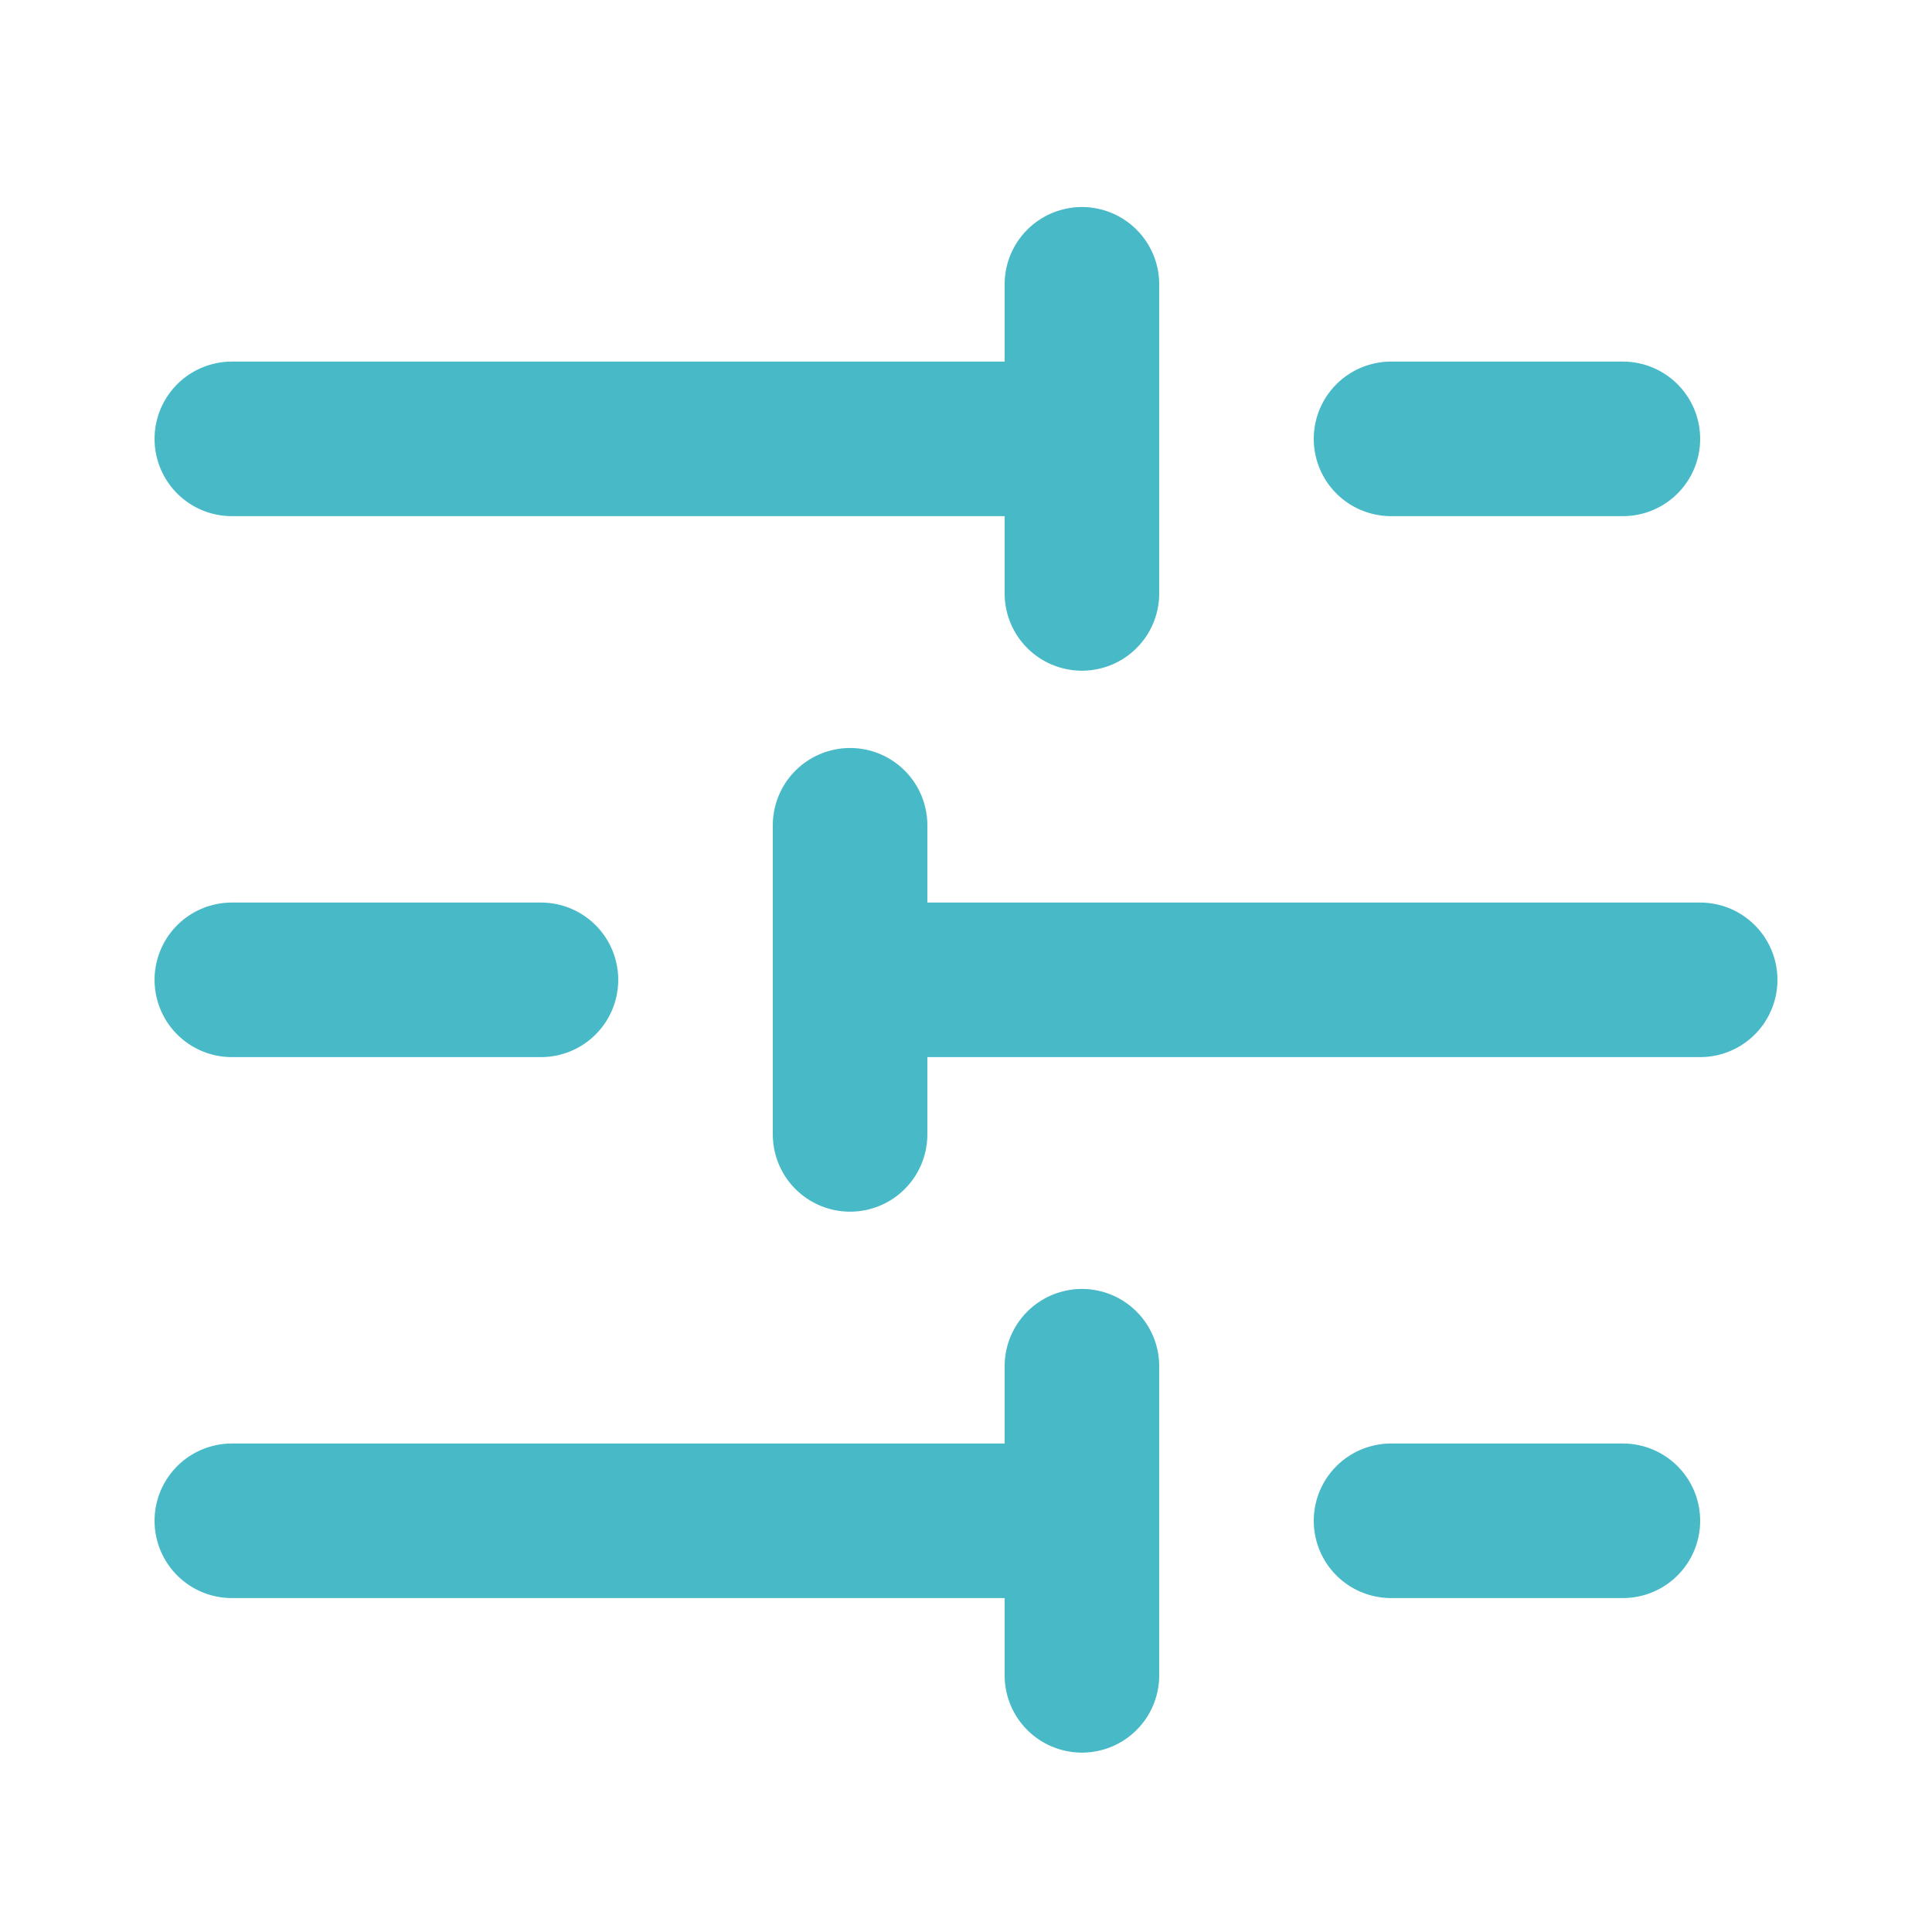
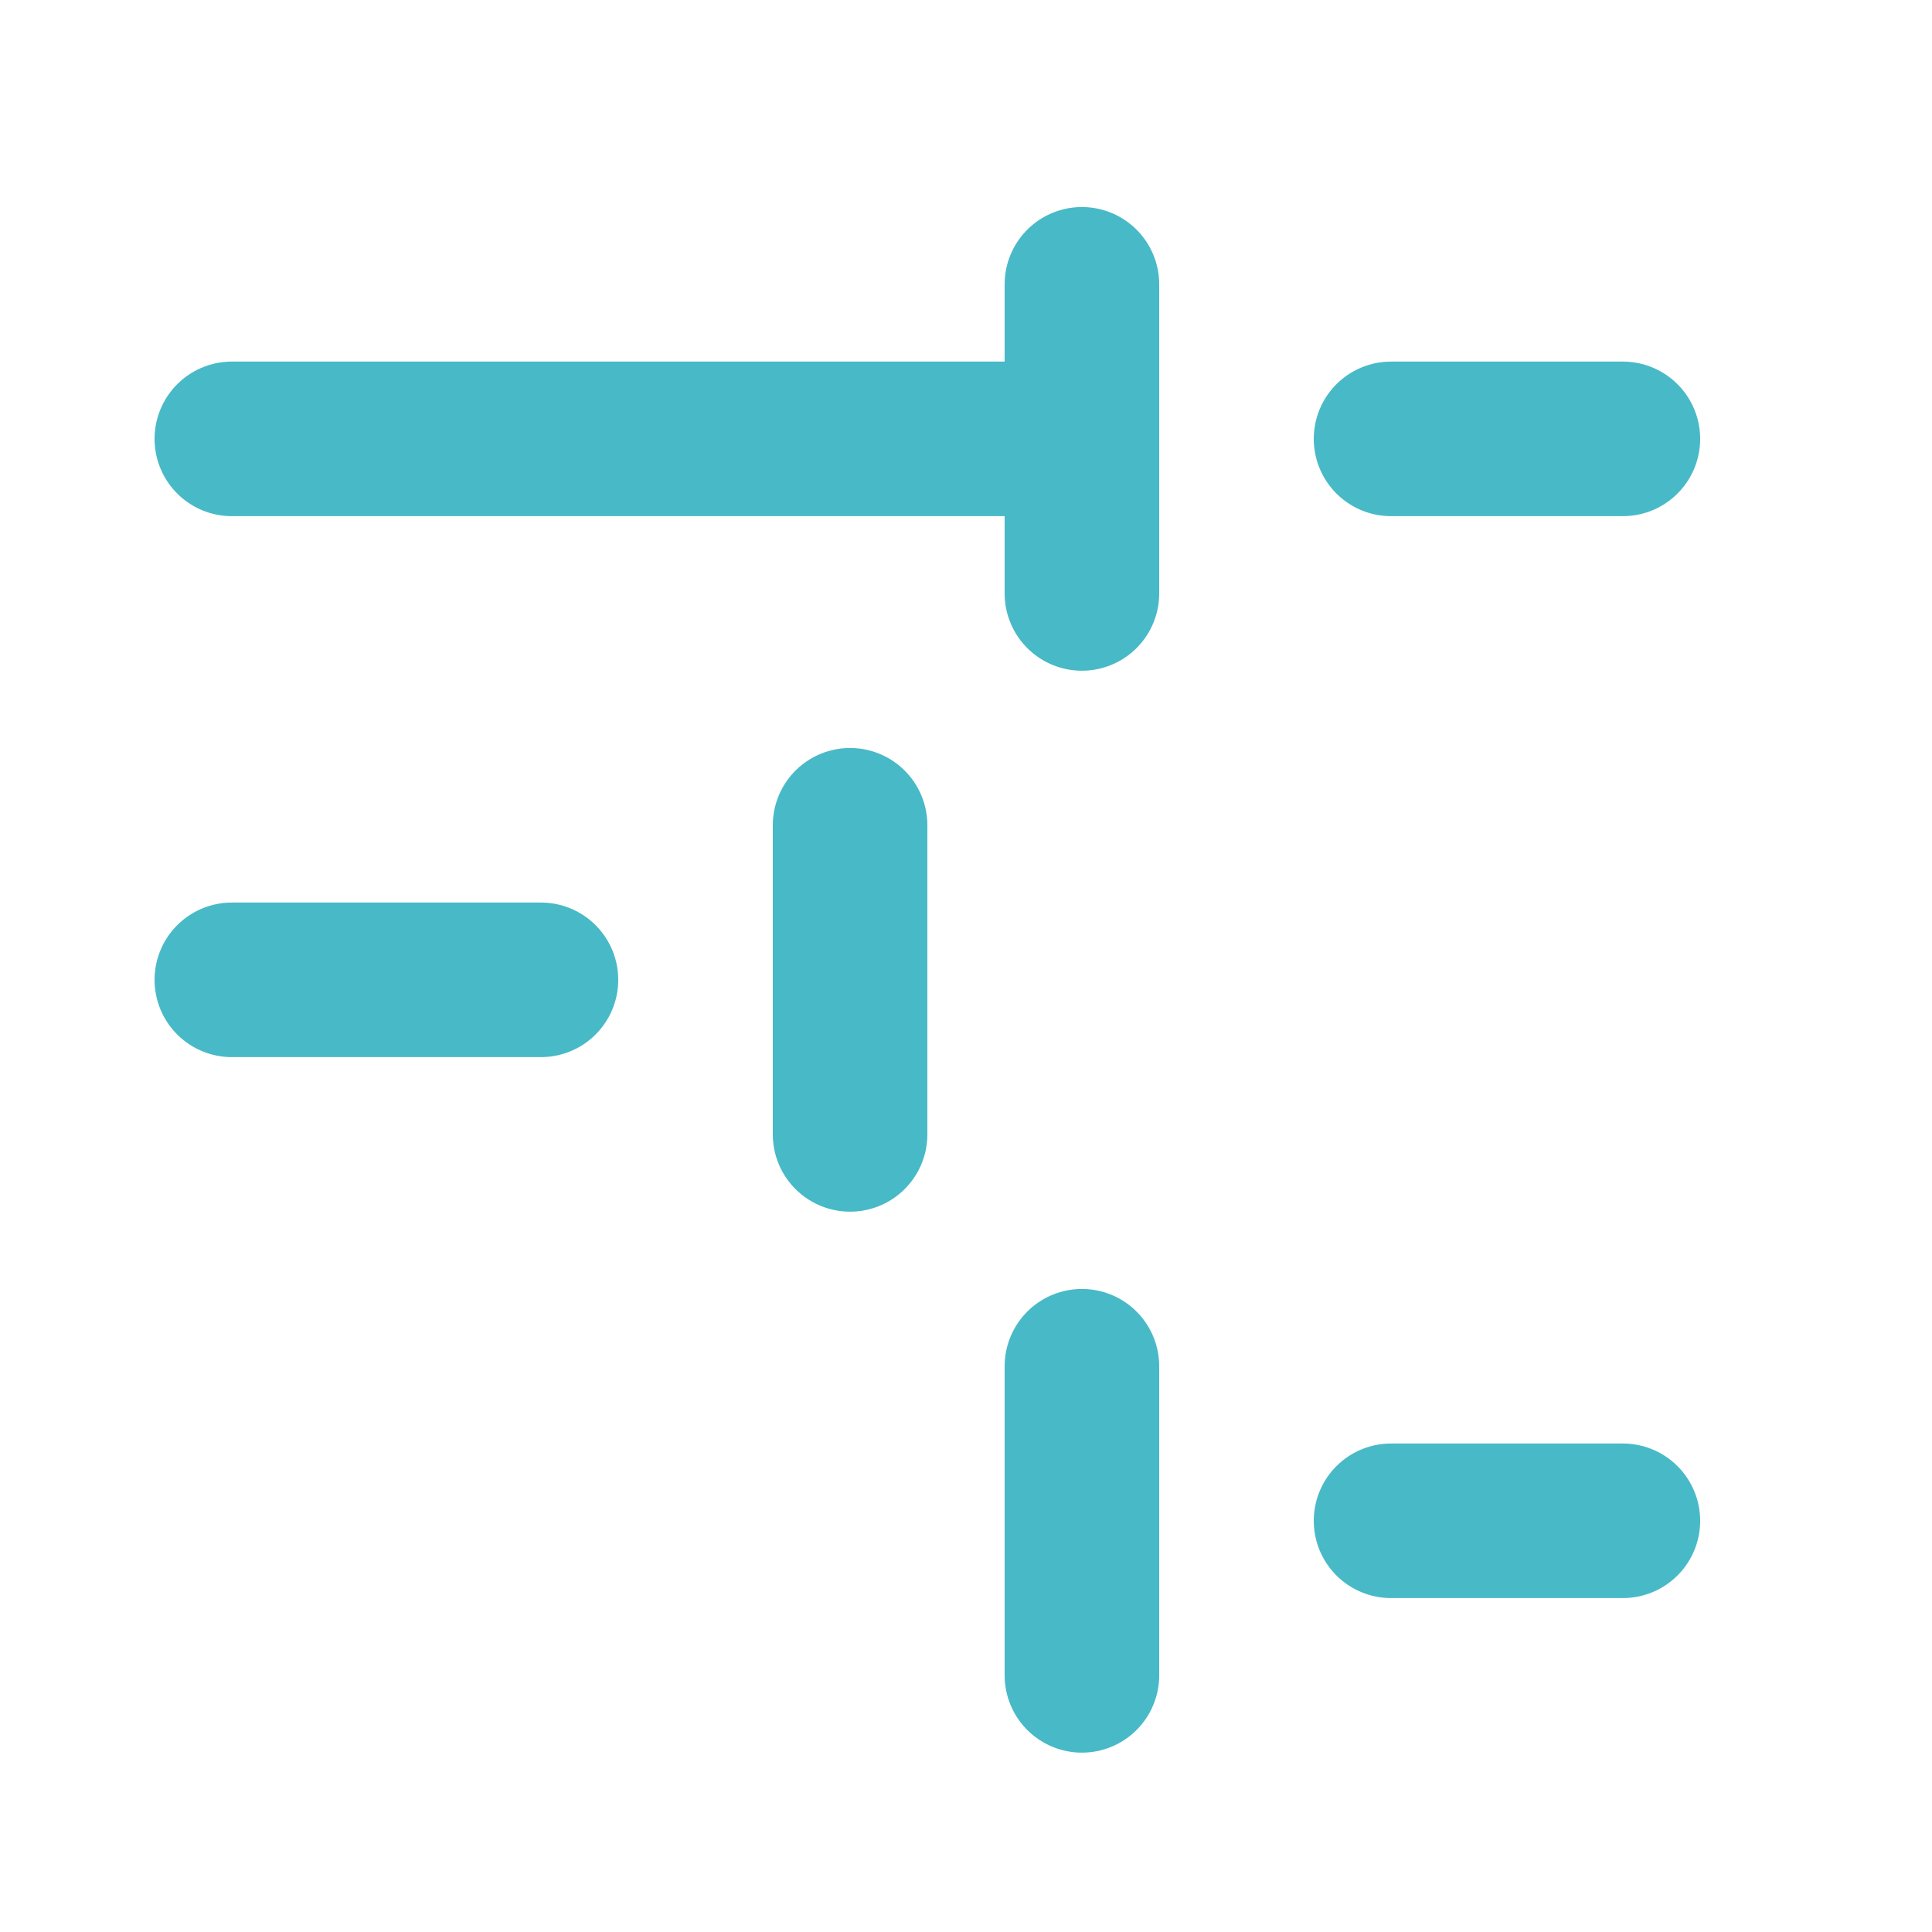
<svg xmlns="http://www.w3.org/2000/svg" width="25" height="25" viewBox="0 0 25 25" fill="none">
  <g id="Setting-config (è®¾ç½®éç½®)">
    <path id="Vector" d="M21 5.679H18" stroke="#48B9C7" stroke-width="2" stroke-linecap="round" stroke-linejoin="round" />
    <path id="Vector_2" d="M14 3.679V7.679" stroke="#48B9C7" stroke-width="2" stroke-linecap="round" stroke-linejoin="round" />
    <path id="Vector_3" d="M14 5.679H3" stroke="#48B9C7" stroke-width="2" stroke-linecap="round" stroke-linejoin="round" />
    <path id="Vector_4" d="M7 12.679H3" stroke="#48B9C7" stroke-width="2" stroke-linecap="round" stroke-linejoin="round" />
    <path id="Vector_5" d="M11 10.679V14.679" stroke="#48B9C7" stroke-width="2" stroke-linecap="round" stroke-linejoin="round" />
-     <path id="Vector_6" d="M22 12.679H11" stroke="#48B9C7" stroke-width="2" stroke-linecap="round" stroke-linejoin="round" />
    <path id="Vector_7" d="M21 19.679H18" stroke="#48B9C7" stroke-width="2" stroke-linecap="round" stroke-linejoin="round" />
    <path id="Vector_8" d="M14 17.679V21.679" stroke="#48B9C7" stroke-width="2" stroke-linecap="round" stroke-linejoin="round" />
-     <path id="Vector_9" d="M14 19.679H3" stroke="#48B9C7" stroke-width="2" stroke-linecap="round" stroke-linejoin="round" />
  </g>
</svg>